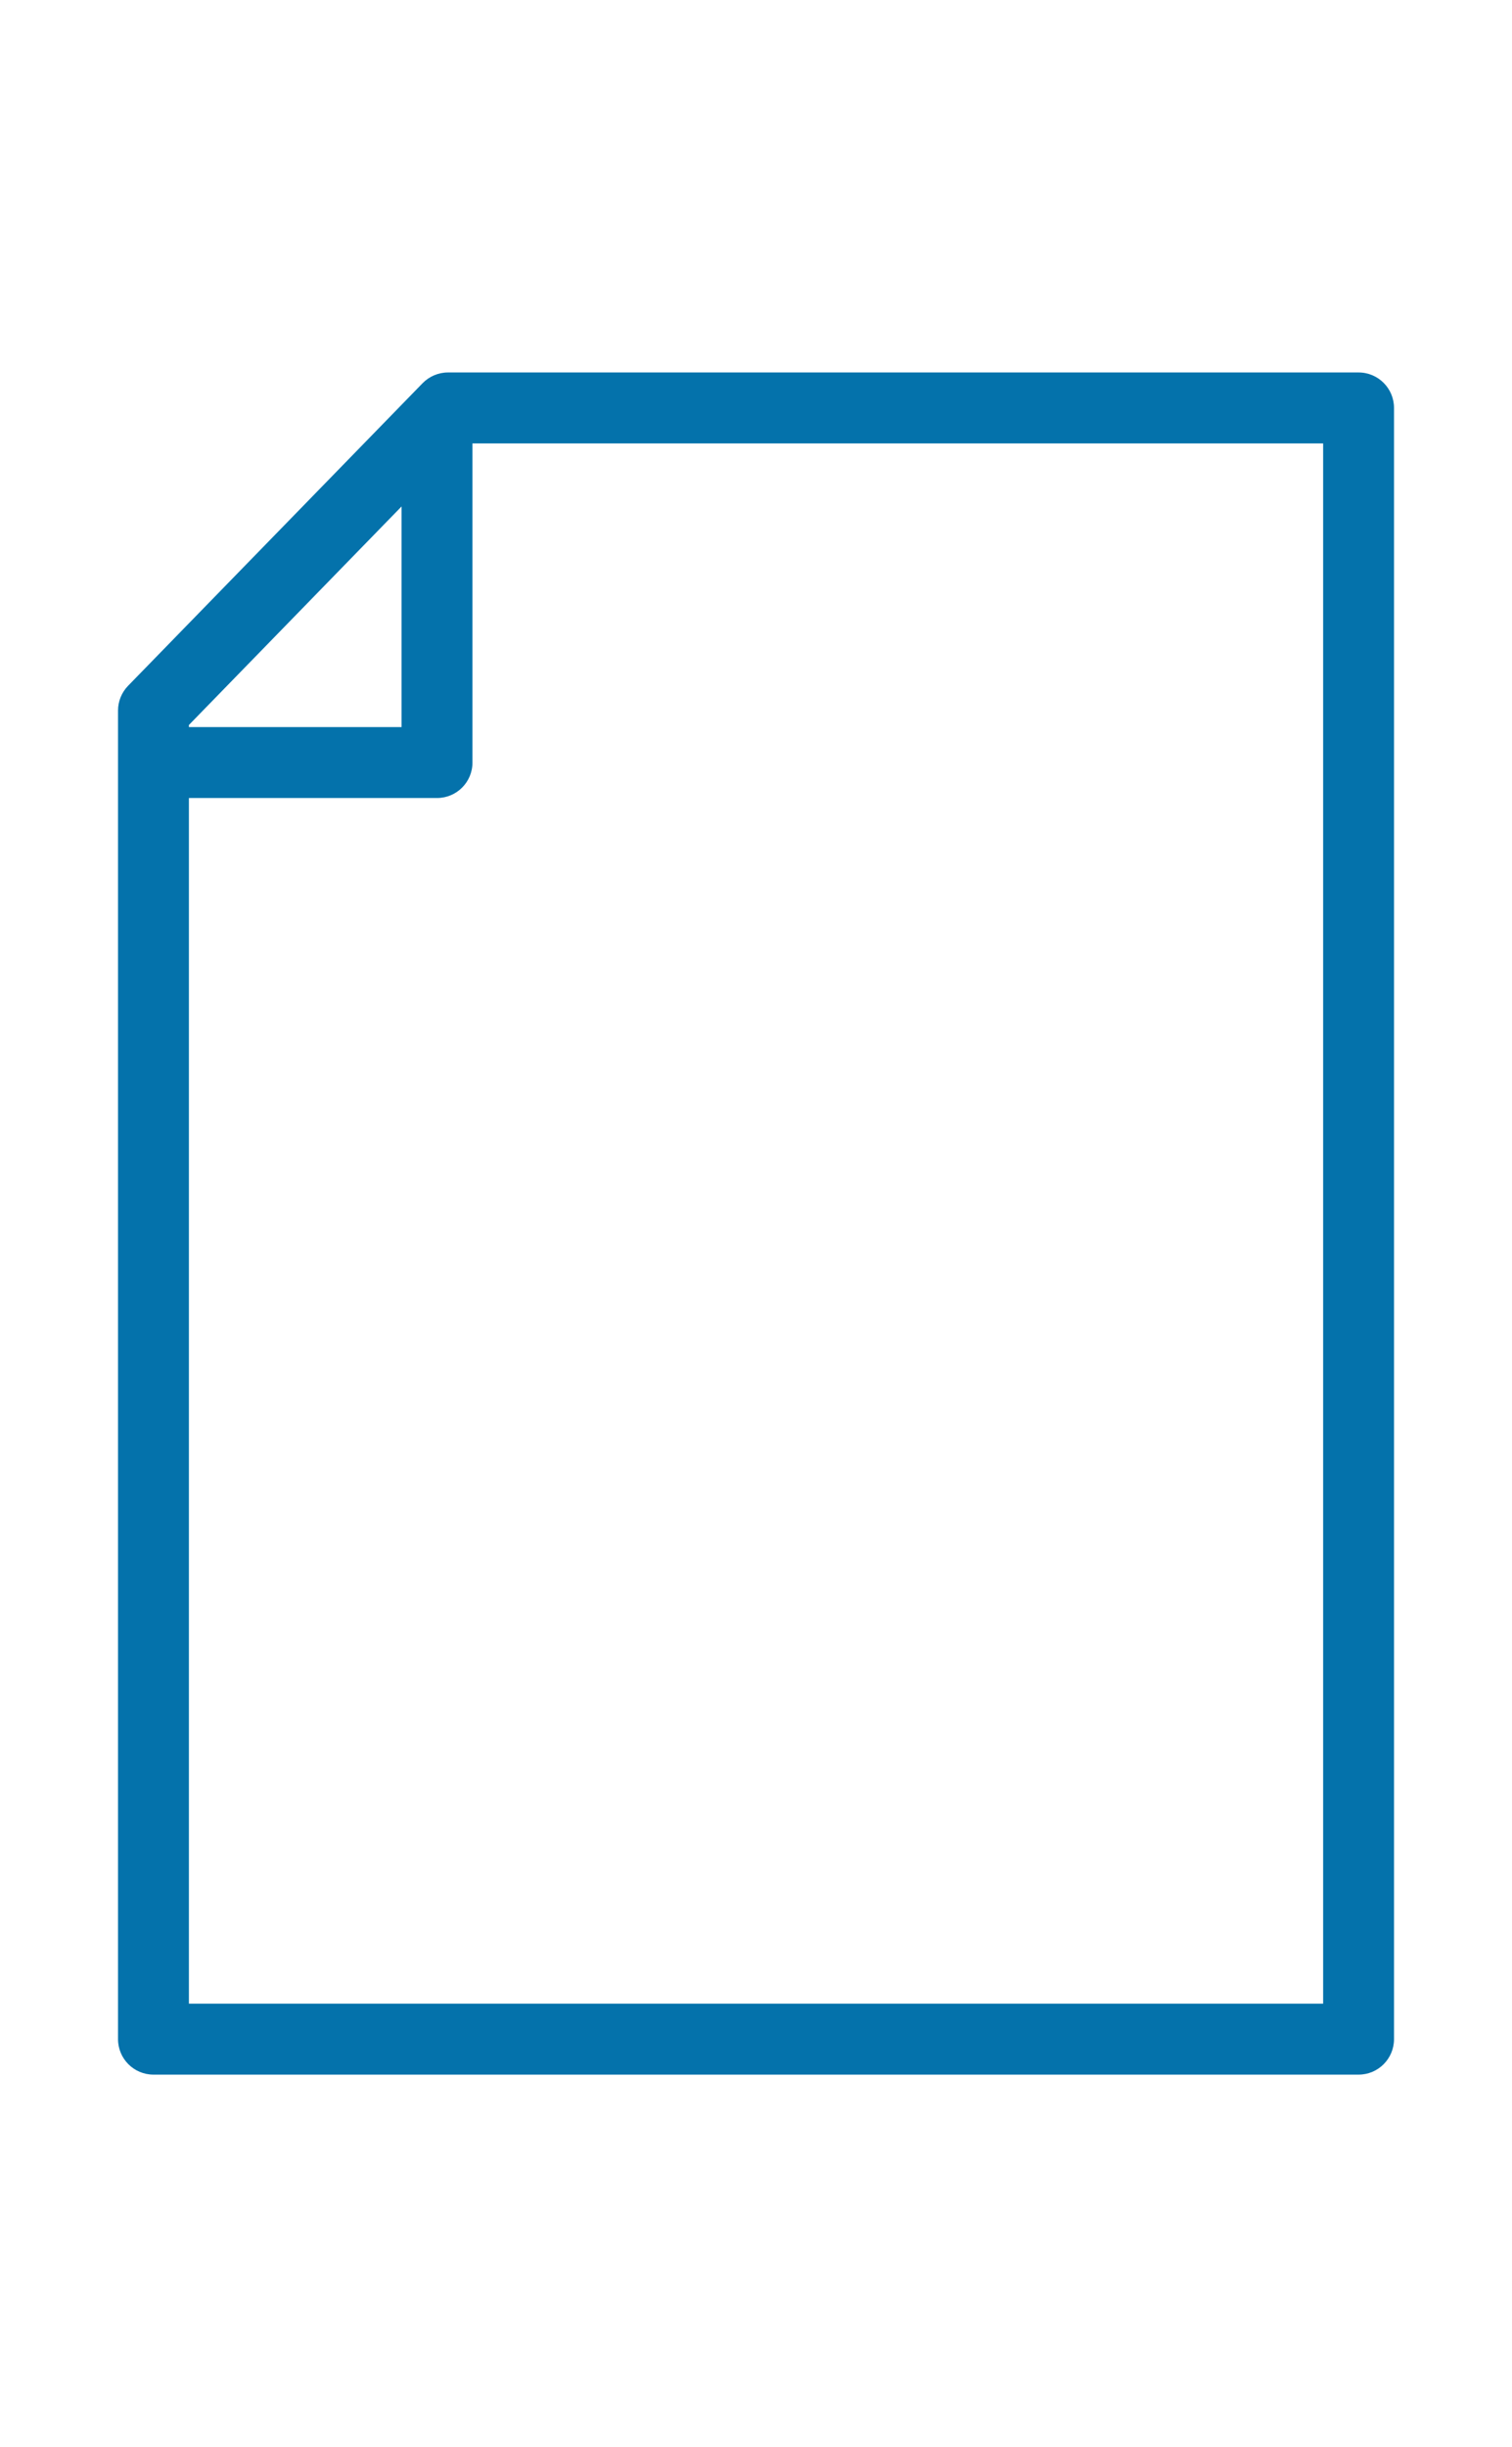
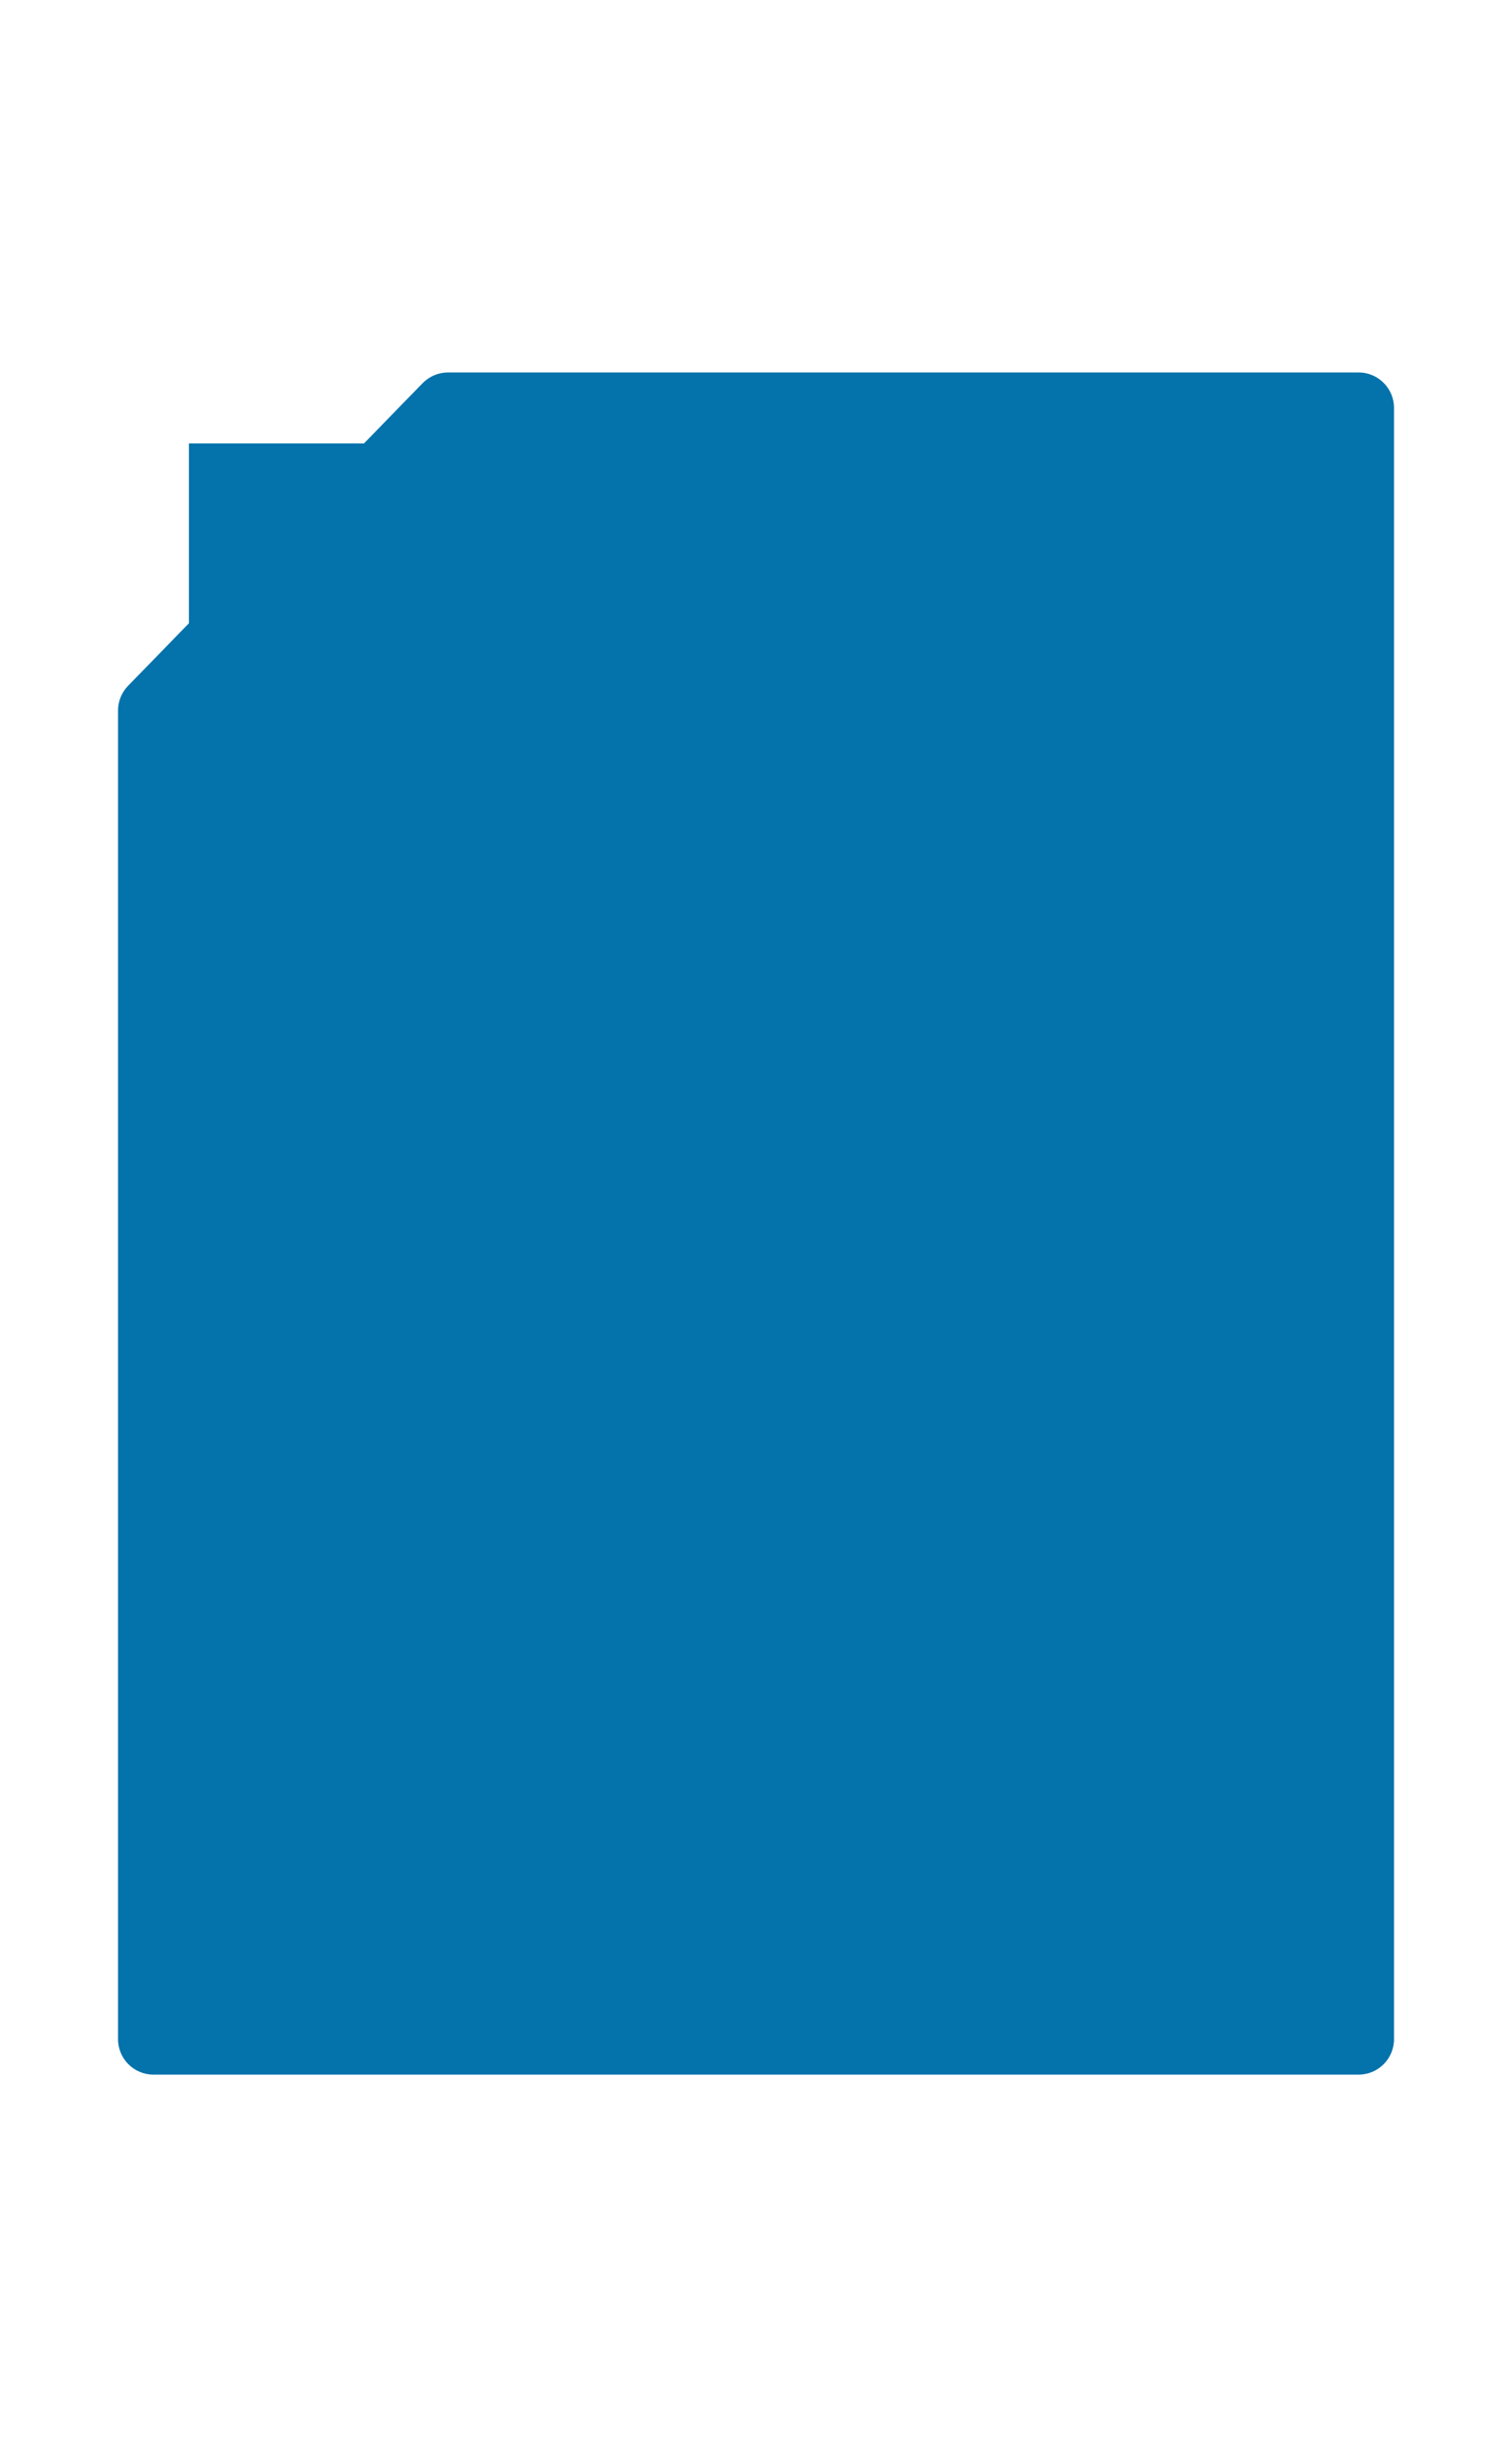
<svg xmlns="http://www.w3.org/2000/svg" version="1.1" id="Layer_1" x="0px" y="0px" width="68px" height="110px" viewBox="0 0 68 110" enable-background="new 0 0 68 110" xml:space="preserve">
-   <path fill="#0472AB" d="M8.496,90.069h51.01V19.932H20.819L8.496,32.589V90.069z M61.1,93.258H6.902  c-0.881,0-1.594-0.714-1.594-1.594V31.941c0-0.415,0.162-0.815,0.452-1.113l13.244-13.601c0.3-0.308,0.713-0.484,1.143-0.484H61.1  c0.881,0,1.594,0.715,1.594,1.595v73.326C62.693,92.544,61.98,93.258,61.1,93.258" />
-   <path fill="#0472AB" d="M19.654,35.872H8.496c-0.882,0-1.594-0.714-1.594-1.594c0-0.88,0.712-1.594,1.594-1.594h9.564V19.932  c0-0.88,0.713-1.594,1.594-1.594s1.594,0.714,1.594,1.594v14.346C21.249,35.158,20.535,35.872,19.654,35.872" />
+   <path fill="#0472AB" d="M8.496,90.069V19.932H20.819L8.496,32.589V90.069z M61.1,93.258H6.902  c-0.881,0-1.594-0.714-1.594-1.594V31.941c0-0.415,0.162-0.815,0.452-1.113l13.244-13.601c0.3-0.308,0.713-0.484,1.143-0.484H61.1  c0.881,0,1.594,0.715,1.594,1.595v73.326C62.693,92.544,61.98,93.258,61.1,93.258" />
</svg>